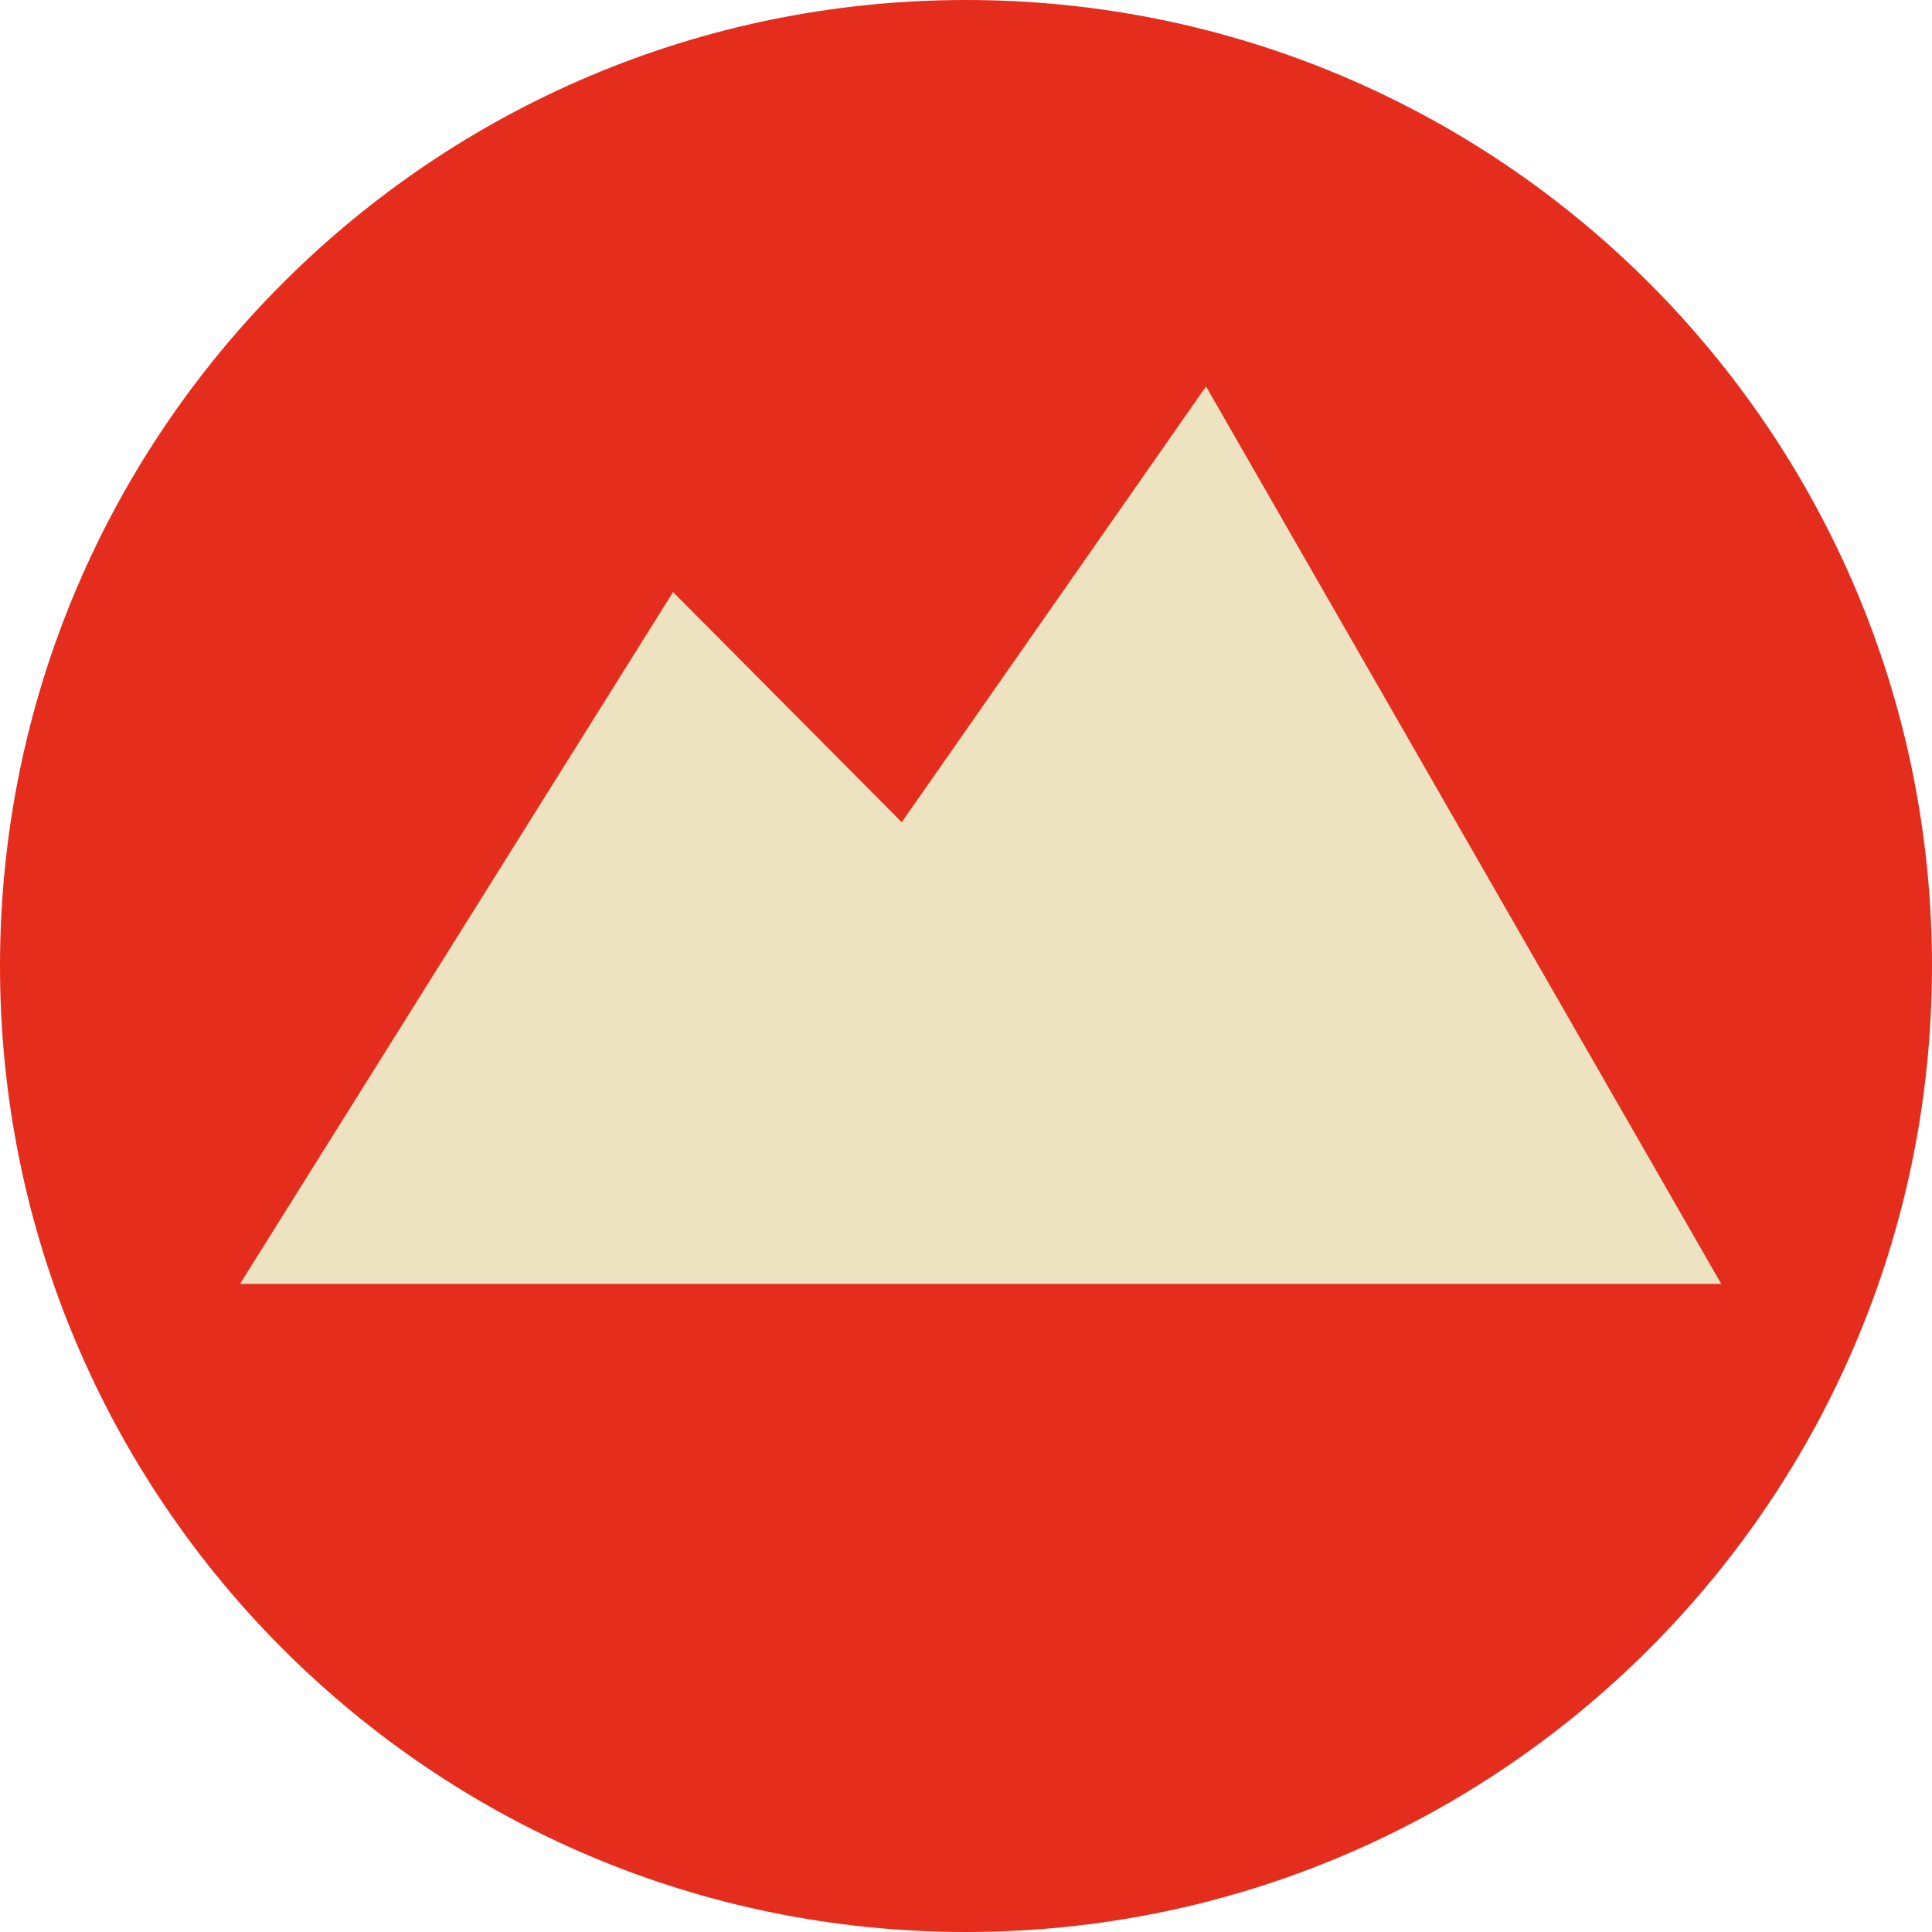
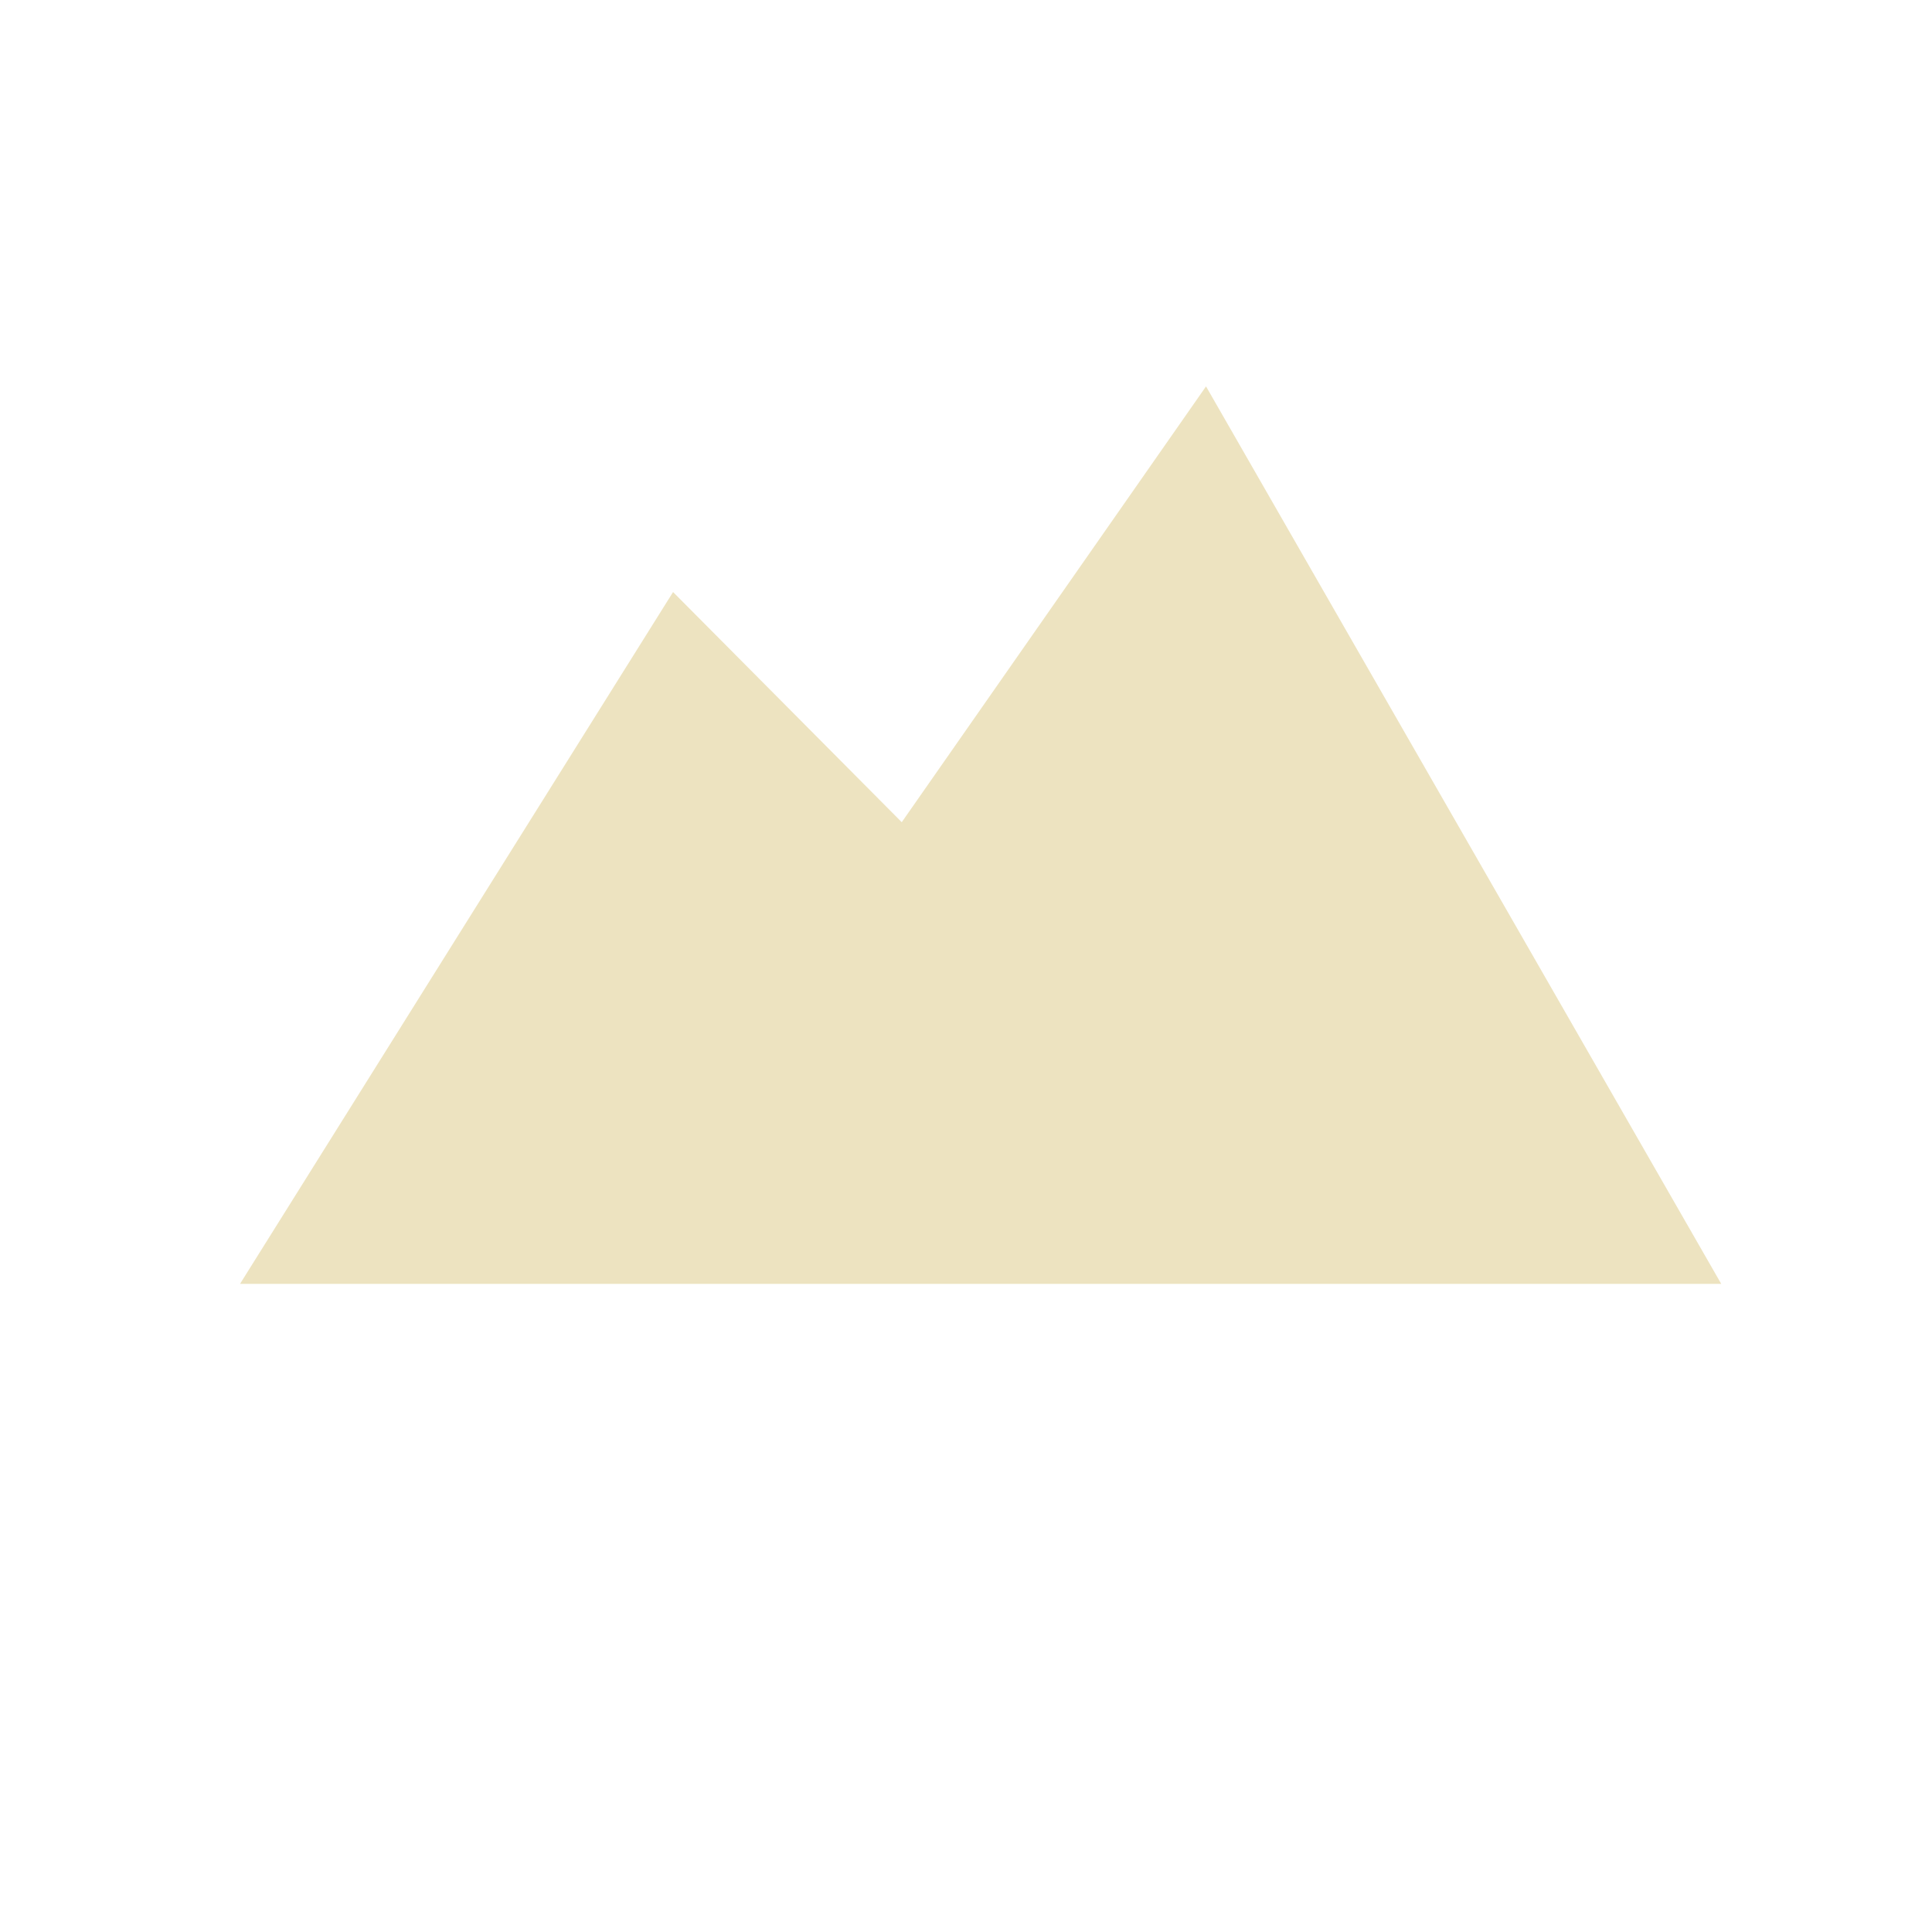
<svg xmlns="http://www.w3.org/2000/svg" viewBox="0 0 40.68 40.68" fill="none">
-   <path d="M0 20.34C0 9.106 9.106 0 20.34 0C31.573 0 40.68 9.106 40.68 20.34C40.68 31.573 31.573 40.68 20.34 40.68C9.106 40.68 0 31.573 0 20.34Z" fill="#E52D1E" />
  <path d="M5.054 27.033L14.172 12.466L18.987 17.312L25.394 8.136L36.242 27.033H5.054Z" fill="#EDE3C0" />
</svg>